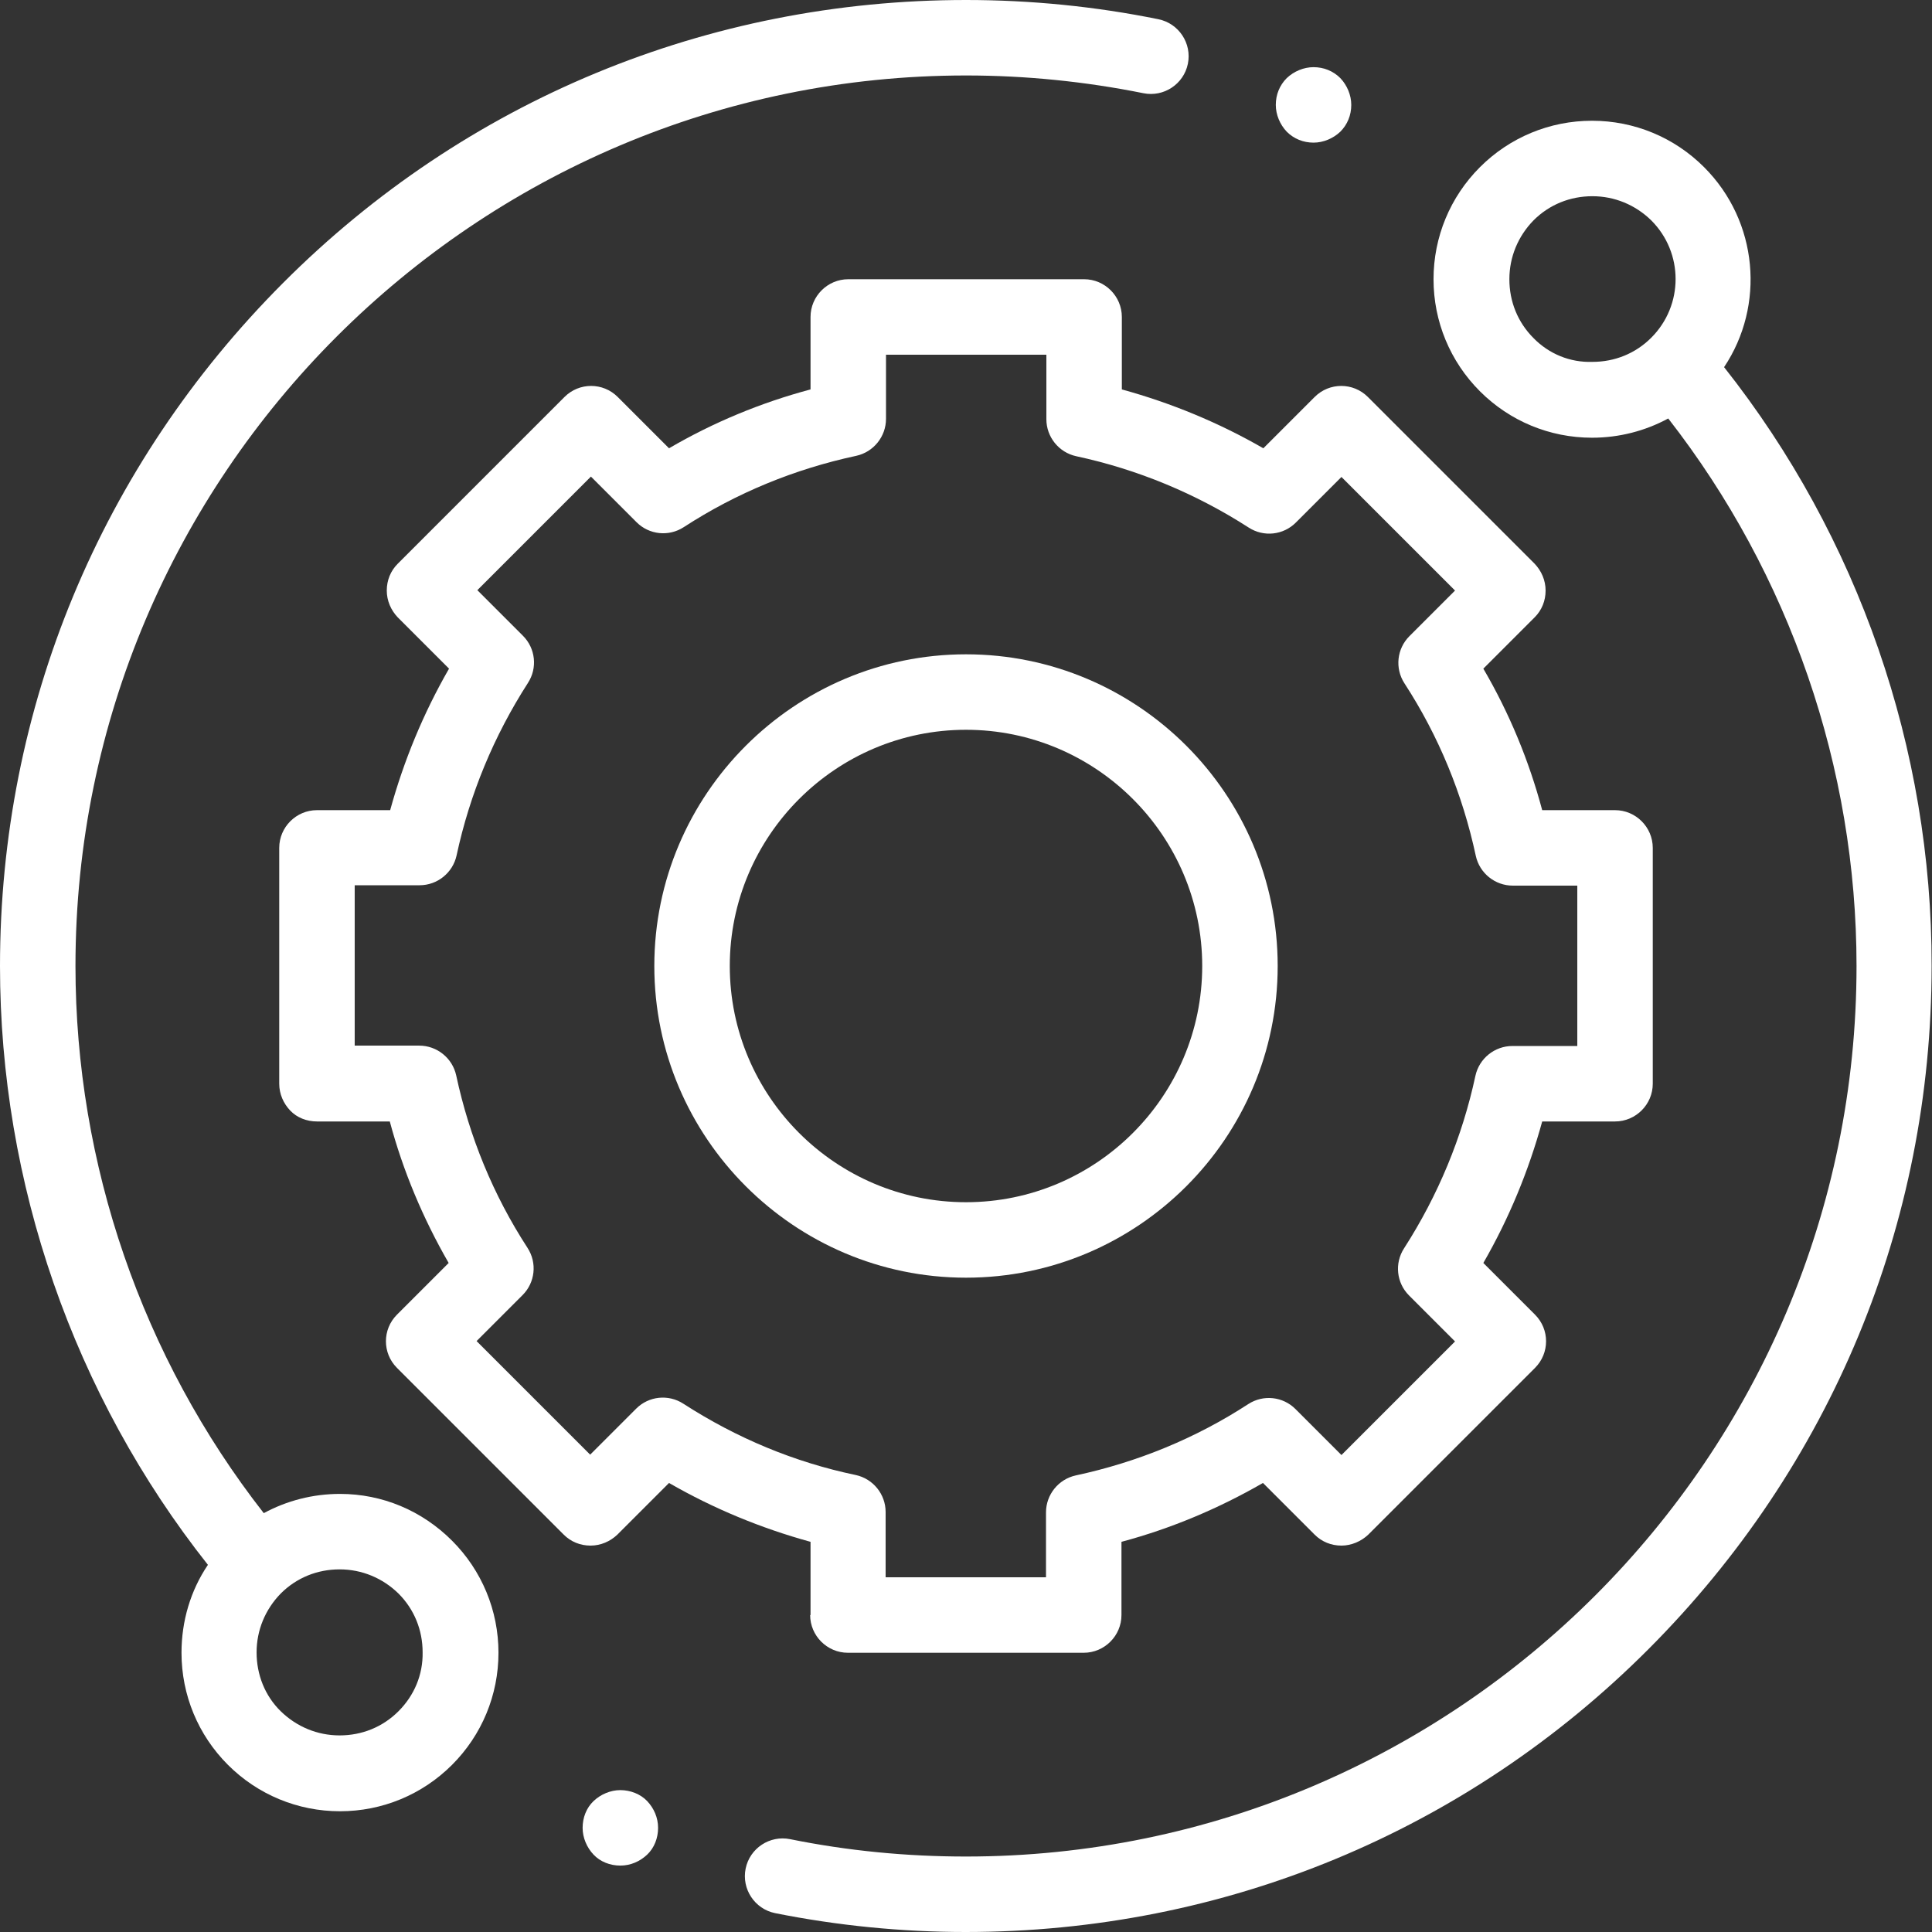
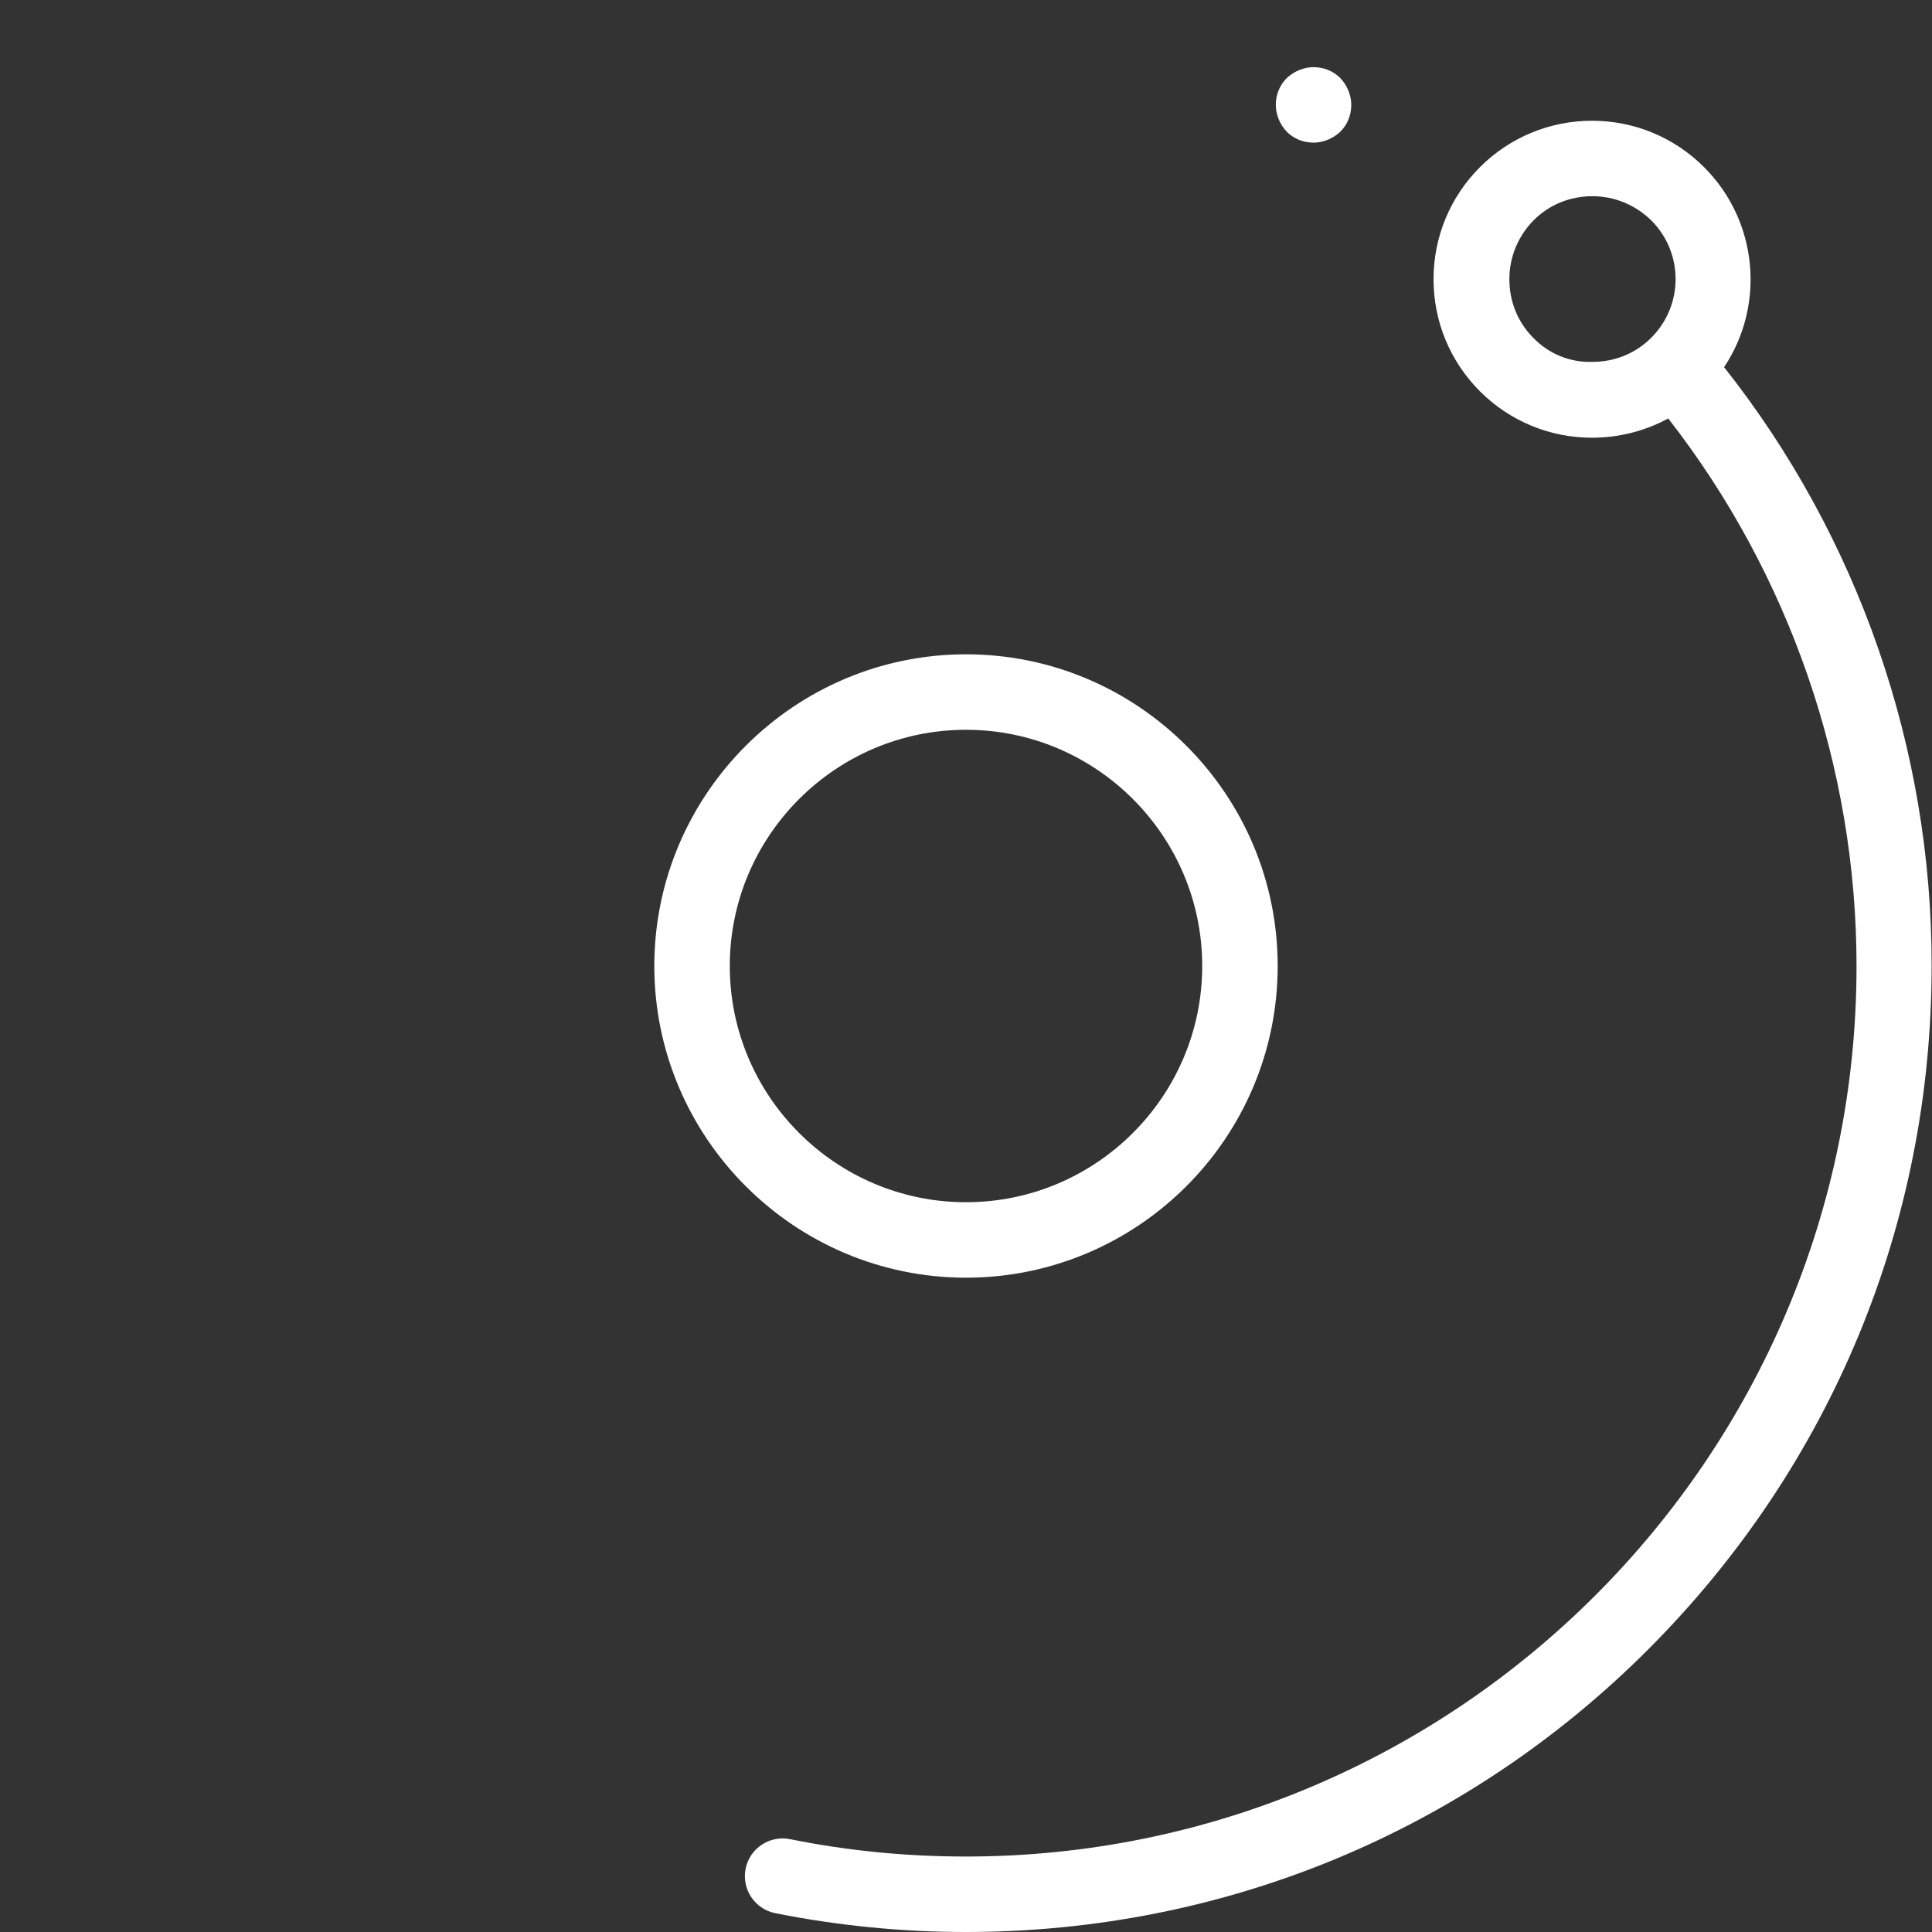
<svg xmlns="http://www.w3.org/2000/svg" version="1.1" id="Layer_1" x="0px" y="0px" viewBox="0 0 512 512" style="enable-background:new 0 0 512 512;" xml:space="preserve">
  <rect x="0" y="0" width="512" height="512" fill="#333333" stroke="none" />
  <style type="text/css">
	.st0{fill:#FFFFFF;}
</style>
-   <path class="st0" d="M90.1,395.9c-7.2,0-14.1,1.8-20.2,5.1C37.7,359.8,20,308.5,20,256C20,125.9,125.9,20,256,20  c15.8,0,31.6,1.6,47,4.7c5.4,1.1,10.7-2.4,11.8-7.8S312.4,6.2,307,5.1C290.3,1.7,273.1,0,256,0C187.6,0,123.3,26.6,75,75  S0,187.6,0,256c0,57.5,19.5,113.7,55.1,158.7c-4.6,6.8-7,14.9-7,23.3c0,11.2,4.4,21.8,12.3,29.7c7.9,7.9,18.5,12.3,29.7,12.3  s21.8-4.4,29.7-12.3c7.9-7.9,12.3-18.5,12.3-29.7c0-11.2-4.4-21.8-12.3-29.7C111.8,400.3,101.3,395.9,90.1,395.9z M105.6,453.5  c-4.2,4.2-9.7,6.4-15.6,6.4s-11.4-2.3-15.6-6.4s-6.4-9.7-6.4-15.6c0-5.9,2.3-11.4,6.4-15.6c4.2-4.2,9.7-6.4,15.6-6.4  s11.4,2.3,15.6,6.4c4.2,4.2,6.4,9.7,6.4,15.6C112.1,443.8,109.8,449.3,105.6,453.5z" />
  <path class="st0" d="M456.9,97.3c10.9-16.3,9.1-38.6-5.3-53c-7.9-7.9-18.5-12.3-29.7-12.3s-21.8,4.4-29.7,12.3  c-7.9,7.9-12.3,18.5-12.3,29.7s4.4,21.8,12.3,29.7s18.5,12.3,29.7,12.3c7.2,0,14.1-1.8,20.2-5.1C474.3,152.2,492,203.5,492,256  c0,130.1-105.9,236-236,236c-15.7,0-31.3-1.5-46.6-4.6c-5.4-1.1-10.7,2.4-11.8,7.8c-1.1,5.4,2.4,10.7,7.8,11.8  c16.5,3.3,33.5,5,50.5,5c68.4,0,132.7-26.6,181-75s75-112.6,75-181C512,198.5,492.5,142.3,456.9,97.3z M406.4,89.6  c-4.2-4.2-6.4-9.7-6.4-15.6c0-5.9,2.3-11.4,6.4-15.6c4.2-4.2,9.7-6.4,15.6-6.4s11.4,2.3,15.6,6.4c8.6,8.6,8.6,22.5,0,31.1  c-4.2,4.2-9.7,6.4-15.6,6.4C416.1,96.1,410.5,93.8,406.4,89.6z" />
-   <path class="st0" d="M214.7,428c0,5.5,4.5,10,10,10h62.5c5.5,0,10-4.5,10-10v-19.4c13.1-3.5,25.7-8.8,37.5-15.6l13.7,13.7  c1.9,1.9,4.4,2.9,7.1,2.9c2.6,0,5.2-1.1,7.1-2.9l44.2-44.2c3.9-3.9,3.9-10.2,0-14.1l-13.7-13.7c6.8-11.8,12-24.4,15.6-37.5H428  c5.5,0,10-4.5,10-10v-62.5c0-5.5-4.5-10-10-10h-19.3c-3.5-13.1-8.7-25.7-15.6-37.5l13.6-13.6c1.9-1.9,2.9-4.4,2.9-7.1  c0-2.7-1.1-5.2-2.9-7.1l-44.2-44.2c-3.9-3.9-10.2-3.9-14.1,0l-13.6,13.6c-11.8-6.8-24.4-12-37.5-15.6V84c0-5.5-4.5-10-10-10h-62.5  c-5.5,0-10,4.5-10,10v19.2c-13.1,3.5-25.7,8.7-37.5,15.6l-13.6-13.6c-3.9-3.9-10.2-3.9-14.1,0l-44.2,44.2c-1.9,1.9-2.9,4.4-2.9,7.1  s1.1,5.2,2.9,7.1l13.6,13.6c-6.8,11.8-12,24.4-15.6,37.5H84c-5.5,0-10,4.5-10,10l0,62.5c0,2.7,1.1,5.2,2.9,7.1s4.4,2.9,7.1,2.9h19.3  c3.5,13.1,8.8,25.7,15.6,37.5l-13.7,13.7c-3.9,3.9-3.9,10.2,0,14.1l44.2,44.2c1.9,1.9,4.4,2.9,7.1,2.9h0c2.7,0,5.2-1.1,7.1-2.9  l13.7-13.7c11.8,6.8,24.4,12,37.5,15.6V428z M181.1,372c-4-2.6-9.2-2-12.5,1.3l-12.2,12.2l-30.1-30.1l12.2-12.2  c3.3-3.3,3.9-8.5,1.3-12.5c-9.1-14-15.4-29.4-18.9-45.7c-1-4.6-5.1-7.9-9.8-7.9H94l0-42.5h17.2c4.7,0,8.8-3.3,9.8-7.9  c3.5-16.3,9.9-31.7,18.9-45.7c2.6-4,2-9.2-1.3-12.5l-12.1-12.1l30.1-30.1l12.1,12.1c3.3,3.3,8.5,3.9,12.5,1.3  c14-9.1,29.4-15.4,45.7-18.9c4.6-1,7.9-5.1,7.9-9.8V94h42.5v17.1c0,4.7,3.3,8.8,7.9,9.8c16.3,3.5,31.7,9.9,45.7,18.9  c4,2.6,9.2,2,12.5-1.3l12.1-12.1l30.1,30.1l-12.1,12.1c-3.3,3.3-3.9,8.5-1.3,12.5c9.1,14,15.4,29.4,18.9,45.7c1,4.6,5.1,7.9,9.8,7.9  H418v42.5h-17.2c-4.7,0-8.8,3.3-9.8,7.9c-3.5,16.3-9.9,31.7-18.9,45.7c-2.6,4-2,9.2,1.3,12.5l12.2,12.2l-30.1,30.1l-12.2-12.2  c-3.3-3.3-8.5-3.9-12.5-1.3c-14,9.1-29.4,15.4-45.7,18.9c-4.6,1-7.9,5.1-7.9,9.8V418h-42.5v-17.3c0-4.7-3.3-8.8-7.9-9.8  C210.5,387.5,195.2,381.1,181.1,372z" />
  <path class="st0" d="M338.6,256c0-45.6-37.1-82.6-82.6-82.6s-82.6,37.1-82.6,82.6s37.1,82.6,82.6,82.6S338.6,301.6,338.6,256z   M193.4,256c0-34.5,28.1-62.6,62.6-62.6s62.6,28.1,62.6,62.6s-28.1,62.6-62.6,62.6S193.4,290.5,193.4,256z" />
  <path class="st0" d="M348.1,37.8c2.6,0,5.2-1.1,7.1-2.9c1.9-1.9,2.9-4.4,2.9-7.1c0-2.6-1.1-5.2-2.9-7.1c-1.9-1.9-4.4-2.9-7.1-2.9  c-2.6,0-5.2,1.1-7.1,2.9c-1.9,1.9-2.9,4.4-2.9,7.1c0,2.6,1.1,5.2,2.9,7.1C342.9,36.8,345.4,37.8,348.1,37.8z" />
-   <path class="st0" d="M164.4,474.4c-2.6,0-5.2,1.1-7.1,2.9s-2.9,4.4-2.9,7.1c0,2.6,1.1,5.2,2.9,7.1s4.4,2.9,7.1,2.9s5.2-1.1,7.1-2.9  s2.9-4.4,2.9-7.1s-1.1-5.2-2.9-7.1S167,474.4,164.4,474.4z" />
</svg>